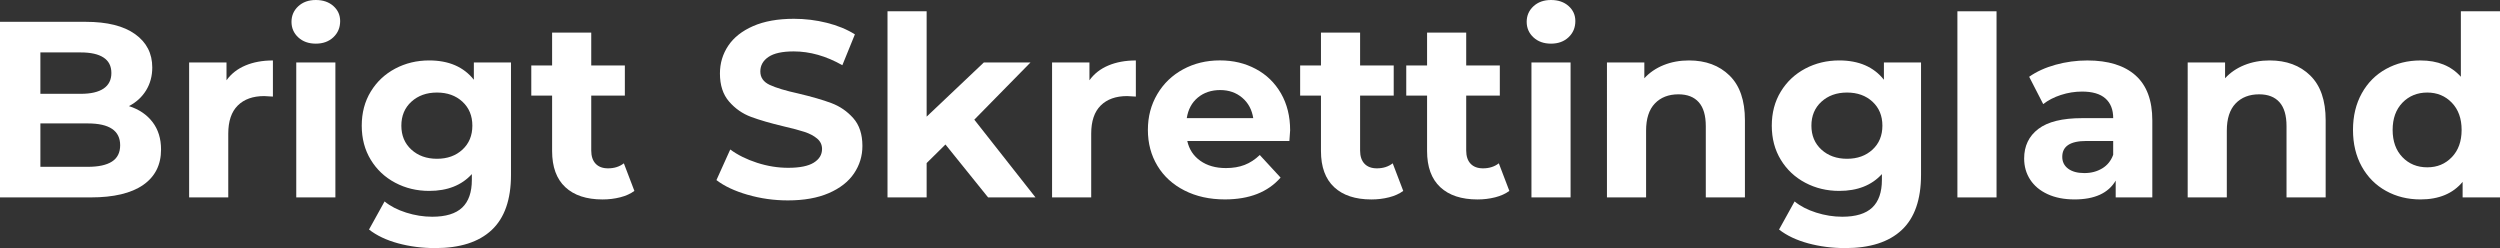
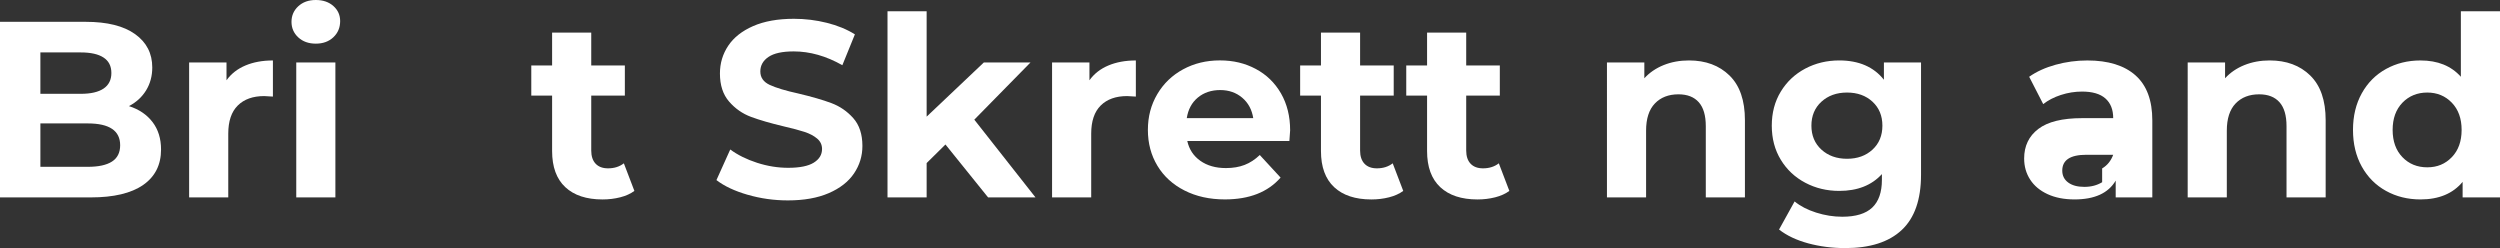
<svg xmlns="http://www.w3.org/2000/svg" id="Layer_1" viewBox="0 0 1494.89 148.35">
  <rect x="0" y="0" width="1494.89" height="148.35" fill="#333333" stroke="none" />
  <defs>
    <style>.cls-1{fill:#fff;}</style>
  </defs>
  <path class="cls-1" d="M91.2,72.97c3.4,4.45,5.1,9.93,5.1,16.42,0,9.2-3.58,16.28-10.73,21.23-7.15,4.95-17.58,7.42-31.27,7.42H0V13.05h51.3c12.8,0,22.62,2.45,29.48,7.35,6.85,4.9,10.27,11.55,10.27,19.95,0,5.1-1.23,9.65-3.67,13.65-2.45,4-5.88,7.15-10.28,9.45,6,1.9,10.7,5.08,14.1,9.53ZM24.15,31.35v24.75h24.15c6,0,10.55-1.05,13.65-3.15,3.1-2.1,4.65-5.2,4.65-9.3s-1.55-7.17-4.65-9.22c-3.1-2.05-7.65-3.08-13.65-3.08h-24.15ZM66.97,96.6c3.25-2.1,4.88-5.35,4.88-9.75,0-8.7-6.45-13.05-19.35-13.05h-28.35v25.95h28.35c6.4,0,11.22-1.05,14.47-3.15Z" />
  <path class="cls-1" d="M146.77,39.15c4.75-2,10.22-3,16.42-3v21.6c-2.6-.2-4.35-.3-5.25-.3-6.7,0-11.95,1.88-15.75,5.62-3.8,3.75-5.7,9.38-5.7,16.88v38.1h-23.4V37.35h22.35v10.65c2.8-3.9,6.57-6.85,11.33-8.85Z" />
  <path class="cls-1" d="M178.35,22.35c-2.7-2.5-4.05-5.6-4.05-9.3s1.35-6.8,4.05-9.3c2.7-2.5,6.2-3.75,10.5-3.75s7.8,1.2,10.5,3.6,4.05,5.4,4.05,9c0,3.9-1.35,7.12-4.05,9.67s-6.2,3.83-10.5,3.83-7.8-1.25-10.5-3.75ZM177.15,37.35h23.4v80.7h-23.4V37.35Z" />
-   <path class="cls-1" d="M305.55,37.35v67.2c0,14.8-3.85,25.8-11.55,33-7.7,7.2-18.95,10.8-33.75,10.8-7.8,0-15.2-.95-22.2-2.85-7-1.9-12.8-4.65-17.4-8.25l9.3-16.8c3.4,2.8,7.7,5.03,12.9,6.68,5.2,1.65,10.4,2.47,15.6,2.47,8.1,0,14.07-1.83,17.92-5.47,3.85-3.65,5.77-9.17,5.77-16.58v-3.45c-6.1,6.7-14.6,10.05-25.5,10.05-7.4,0-14.17-1.62-20.32-4.88-6.15-3.25-11.03-7.82-14.62-13.72-3.6-5.9-5.4-12.7-5.4-20.4s1.8-14.5,5.4-20.4c3.6-5.9,8.47-10.47,14.62-13.73,6.15-3.25,12.92-4.88,20.32-4.88,11.7,0,20.6,3.85,26.7,11.55v-10.35h22.2ZM276.52,89.47c3.95-3.65,5.93-8.42,5.93-14.33s-1.98-10.67-5.93-14.33c-3.95-3.65-9.03-5.47-15.23-5.47s-11.3,1.83-15.3,5.47c-4,3.65-6,8.43-6,14.33s2,10.68,6,14.33c4,3.65,9.1,5.47,15.3,5.47s11.27-1.82,15.23-5.47Z" />
  <path class="cls-1" d="M379.35,114.15c-2.3,1.7-5.13,2.98-8.48,3.83-3.35.85-6.88,1.28-10.58,1.28-9.6,0-17.02-2.45-22.27-7.35-5.25-4.9-7.88-12.1-7.88-21.6v-33.15h-12.45v-18h12.45v-19.65h23.4v19.65h20.1v18h-20.1v32.85c0,3.4.87,6.03,2.62,7.88,1.75,1.85,4.22,2.77,7.43,2.77,3.7,0,6.85-1,9.45-3l6.3,16.5Z" />
  <path class="cls-1" d="M447.07,116.47c-7.75-2.25-13.98-5.17-18.67-8.78l8.25-18.3c4.5,3.3,9.85,5.95,16.05,7.95,6.2,2,12.4,3,18.6,3,6.9,0,12-1.02,15.3-3.08,3.3-2.05,4.95-4.77,4.95-8.17,0-2.5-.98-4.58-2.93-6.22-1.95-1.65-4.45-2.97-7.5-3.98-3.05-1-7.18-2.1-12.38-3.3-8-1.9-14.55-3.8-19.65-5.7-5.1-1.9-9.48-4.95-13.12-9.15-3.65-4.2-5.48-9.8-5.48-16.8,0-6.1,1.65-11.62,4.95-16.57,3.3-4.95,8.27-8.87,14.92-11.78,6.65-2.9,14.78-4.35,24.38-4.35,6.7,0,13.25.8,19.65,2.4,6.4,1.6,12,3.9,16.8,6.9l-7.5,18.45c-9.7-5.5-19.4-8.25-29.1-8.25-6.8,0-11.83,1.1-15.07,3.3-3.25,2.2-4.88,5.1-4.88,8.7s1.88,6.28,5.62,8.02c3.75,1.75,9.47,3.48,17.17,5.17,8,1.9,14.55,3.8,19.65,5.7,5.1,1.9,9.47,4.9,13.12,9,3.65,4.1,5.48,9.65,5.48,16.65,0,6-1.68,11.47-5.02,16.42-3.35,4.95-8.38,8.88-15.08,11.78-6.7,2.9-14.85,4.35-24.45,4.35-8.3,0-16.33-1.12-24.08-3.38Z" />
  <path class="cls-1" d="M565.34,86.4l-11.25,11.1v20.55h-23.4V6.75h23.4v63l34.2-32.4h27.9l-33.6,34.2,36.6,46.5h-28.35l-25.5-31.65Z" />
  <path class="cls-1" d="M662.77,39.15c4.75-2,10.22-3,16.42-3v21.6c-2.6-.2-4.35-.3-5.25-.3-6.7,0-11.95,1.88-15.75,5.62-3.8,3.75-5.7,9.38-5.7,16.88v38.1h-23.4V37.35h22.35v10.65c2.8-3.9,6.57-6.85,11.33-8.85Z" />
  <path class="cls-1" d="M770.99,84.3h-61.05c1.1,5,3.7,8.95,7.8,11.85,4.1,2.9,9.2,4.35,15.3,4.35,4.2,0,7.92-.62,11.17-1.88,3.25-1.25,6.27-3.23,9.08-5.93l12.45,13.5c-7.6,8.7-18.7,13.05-33.3,13.05-9.1,0-17.15-1.77-24.15-5.33-7-3.55-12.4-8.48-16.2-14.78-3.8-6.3-5.7-13.45-5.7-21.45s1.88-15.02,5.62-21.38c3.75-6.35,8.9-11.3,15.45-14.85,6.55-3.55,13.88-5.33,21.98-5.33s15.05,1.7,21.45,5.1c6.4,3.4,11.42,8.28,15.08,14.62,3.65,6.35,5.48,13.72,5.48,22.12,0,.3-.15,2.4-.45,6.3ZM716.24,58.35c-3.6,3-5.8,7.1-6.6,12.3h39.75c-.8-5.1-3-9.17-6.6-12.22-3.6-3.05-8-4.58-13.2-4.58s-9.75,1.5-13.35,4.5Z" />
  <path class="cls-1" d="M839.09,114.15c-2.3,1.7-5.13,2.98-8.48,3.83-3.35.85-6.88,1.28-10.58,1.28-9.6,0-17.02-2.45-22.27-7.35-5.25-4.9-7.88-12.1-7.88-21.6v-33.15h-12.45v-18h12.45v-19.65h23.4v19.65h20.1v18h-20.1v32.85c0,3.4.87,6.03,2.62,7.88,1.75,1.85,4.22,2.77,7.43,2.77,3.7,0,6.85-1,9.45-3l6.3,16.5Z" />
  <path class="cls-1" d="M902.54,114.15c-2.3,1.7-5.13,2.98-8.48,3.83-3.35.85-6.88,1.28-10.58,1.28-9.6,0-17.02-2.45-22.27-7.35-5.25-4.9-7.88-12.1-7.88-21.6v-33.15h-12.45v-18h12.45v-19.65h23.4v19.65h20.1v18h-20.1v32.85c0,3.4.87,6.03,2.62,7.88,1.75,1.85,4.22,2.77,7.43,2.77,3.7,0,6.85-1,9.45-3l6.3,16.5Z" />
-   <path class="cls-1" d="M916.94,22.35c-2.7-2.5-4.05-5.6-4.05-9.3s1.35-6.8,4.05-9.3c2.7-2.5,6.2-3.75,10.5-3.75s7.8,1.2,10.5,3.6,4.05,5.4,4.05,9c0,3.9-1.35,7.12-4.05,9.67s-6.2,3.83-10.5,3.83-7.8-1.25-10.5-3.75ZM915.74,37.35h23.4v80.7h-23.4V37.35Z" />
  <path class="cls-1" d="M1034.17,45.15c6.15,6,9.22,14.9,9.22,26.7v46.2h-23.4v-42.6c0-6.4-1.4-11.17-4.2-14.32-2.8-3.15-6.85-4.73-12.15-4.73-5.9,0-10.6,1.83-14.1,5.48-3.5,3.65-5.25,9.07-5.25,16.27v39.9h-23.4V37.35h22.35v9.45c3.1-3.4,6.95-6.02,11.55-7.88,4.6-1.85,9.65-2.78,15.15-2.78,10,0,18.07,3,24.22,9Z" />
  <path class="cls-1" d="M1148.69,37.35v67.2c0,14.8-3.85,25.8-11.55,33-7.7,7.2-18.95,10.8-33.75,10.8-7.8,0-15.2-.95-22.2-2.85-7-1.9-12.8-4.65-17.4-8.25l9.3-16.8c3.4,2.8,7.7,5.03,12.9,6.68,5.2,1.65,10.4,2.47,15.6,2.47,8.1,0,14.07-1.83,17.92-5.47,3.85-3.65,5.78-9.17,5.78-16.58v-3.45c-6.1,6.7-14.6,10.05-25.5,10.05-7.4,0-14.18-1.62-20.33-4.88-6.15-3.25-11.03-7.82-14.62-13.72-3.6-5.9-5.4-12.7-5.4-20.4s1.8-14.5,5.4-20.4c3.6-5.9,8.47-10.47,14.62-13.73,6.15-3.25,12.92-4.88,20.33-4.88,11.7,0,20.6,3.85,26.7,11.55v-10.35h22.2ZM1119.67,89.47c3.95-3.65,5.92-8.42,5.92-14.33s-1.98-10.67-5.92-14.33c-3.95-3.65-9.03-5.47-15.23-5.47s-11.3,1.83-15.3,5.47c-4,3.65-6,8.43-6,14.33s2,10.68,6,14.33c4,3.65,9.1,5.47,15.3,5.47s11.27-1.82,15.23-5.47Z" />
-   <path class="cls-1" d="M1170.44,6.75h23.4v111.3h-23.4V6.75Z" />
-   <path class="cls-1" d="M1276.94,45.07c6.7,5.95,10.05,14.93,10.05,26.93v46.05h-21.9v-10.05c-4.4,7.5-12.6,11.25-24.6,11.25-6.2,0-11.58-1.05-16.12-3.15-4.55-2.1-8.03-5-10.42-8.7-2.4-3.7-3.6-7.9-3.6-12.6,0-7.5,2.82-13.4,8.48-17.7,5.65-4.3,14.37-6.45,26.17-6.45h18.6c0-5.1-1.55-9.02-4.65-11.77-3.1-2.75-7.75-4.12-13.95-4.12-4.3,0-8.53.67-12.67,2.02-4.15,1.35-7.68,3.18-10.58,5.48l-8.4-16.35c4.4-3.1,9.67-5.5,15.83-7.2,6.15-1.7,12.47-2.55,18.97-2.55,12.5,0,22.1,2.98,28.8,8.92ZM1256.99,100.72c3.1-1.85,5.3-4.58,6.6-8.17v-8.25h-16.05c-9.6,0-14.4,3.15-14.4,9.45,0,3,1.17,5.38,3.53,7.12,2.35,1.75,5.57,2.62,9.67,2.62s7.55-.92,10.65-2.78Z" />
+   <path class="cls-1" d="M1276.94,45.07c6.7,5.95,10.05,14.93,10.05,26.93v46.05h-21.9v-10.05c-4.4,7.5-12.6,11.25-24.6,11.25-6.2,0-11.58-1.05-16.12-3.15-4.55-2.1-8.03-5-10.42-8.7-2.4-3.7-3.6-7.9-3.6-12.6,0-7.5,2.82-13.4,8.48-17.7,5.65-4.3,14.37-6.45,26.17-6.45h18.6c0-5.1-1.55-9.02-4.65-11.77-3.1-2.75-7.75-4.12-13.95-4.12-4.3,0-8.53.67-12.67,2.02-4.15,1.35-7.68,3.18-10.58,5.48l-8.4-16.35c4.4-3.1,9.67-5.5,15.83-7.2,6.15-1.7,12.47-2.55,18.97-2.55,12.5,0,22.1,2.98,28.8,8.92ZM1256.99,100.72c3.1-1.85,5.3-4.58,6.6-8.17h-16.05c-9.6,0-14.4,3.15-14.4,9.45,0,3,1.17,5.38,3.53,7.12,2.35,1.75,5.57,2.62,9.67,2.62s7.55-.92,10.65-2.78Z" />
  <path class="cls-1" d="M1381.42,45.15c6.15,6,9.22,14.9,9.22,26.7v46.2h-23.4v-42.6c0-6.4-1.4-11.17-4.2-14.32-2.8-3.15-6.85-4.73-12.15-4.73-5.9,0-10.6,1.83-14.1,5.48-3.5,3.65-5.25,9.07-5.25,16.27v39.9h-23.4V37.35h22.35v9.45c3.1-3.4,6.95-6.02,11.55-7.88,4.6-1.85,9.65-2.78,15.15-2.78,10,0,18.08,3,24.23,9Z" />
  <path class="cls-1" d="M1494.89,6.75v111.3h-22.35v-9.3c-5.8,7-14.2,10.5-25.2,10.5-7.6,0-14.48-1.7-20.62-5.1-6.15-3.4-10.98-8.25-14.48-14.55-3.5-6.3-5.25-13.6-5.25-21.9s1.75-15.6,5.25-21.9c3.5-6.3,8.33-11.15,14.48-14.55,6.15-3.4,13.02-5.1,20.62-5.1,10.3,0,18.35,3.25,24.15,9.75V6.75h23.4ZM1466.09,93.97c3.9-4.05,5.85-9.47,5.85-16.28s-1.95-12.22-5.85-16.27c-3.9-4.05-8.8-6.08-14.7-6.08s-10.95,2.03-14.85,6.08c-3.9,4.05-5.85,9.48-5.85,16.27s1.95,12.23,5.85,16.28c3.9,4.05,8.85,6.08,14.85,6.08s10.8-2.03,14.7-6.08Z" />
</svg>